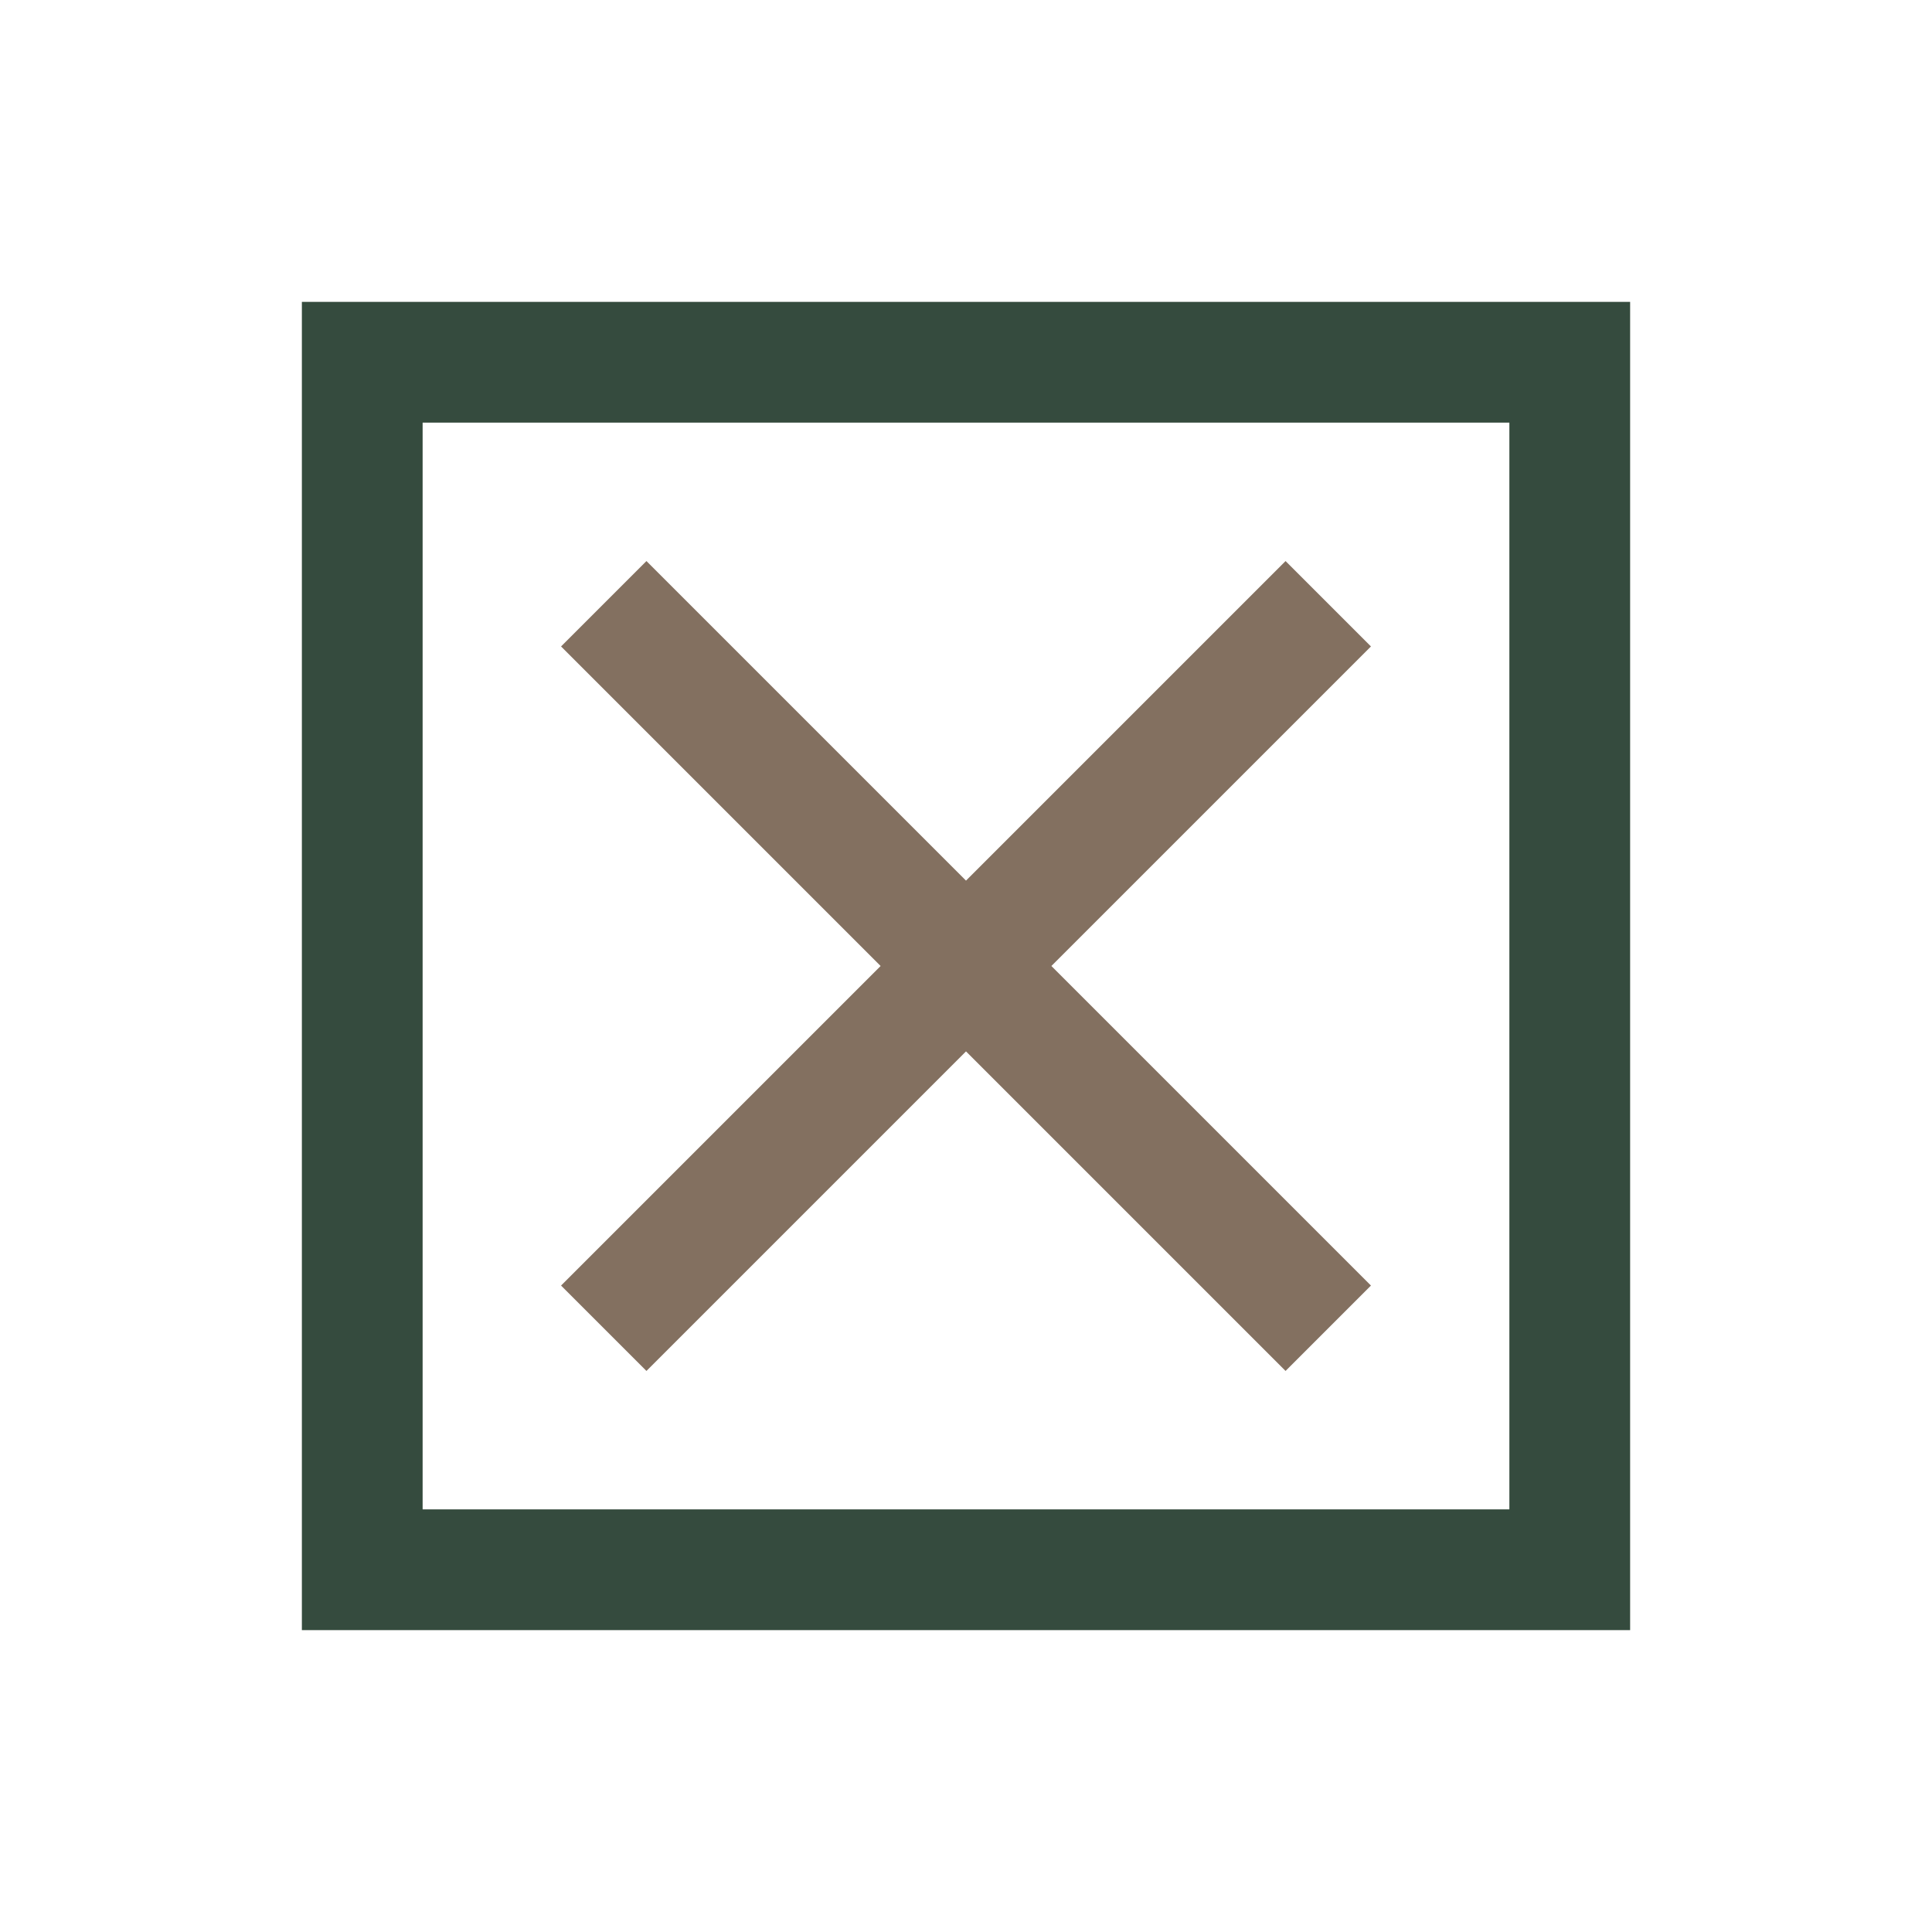
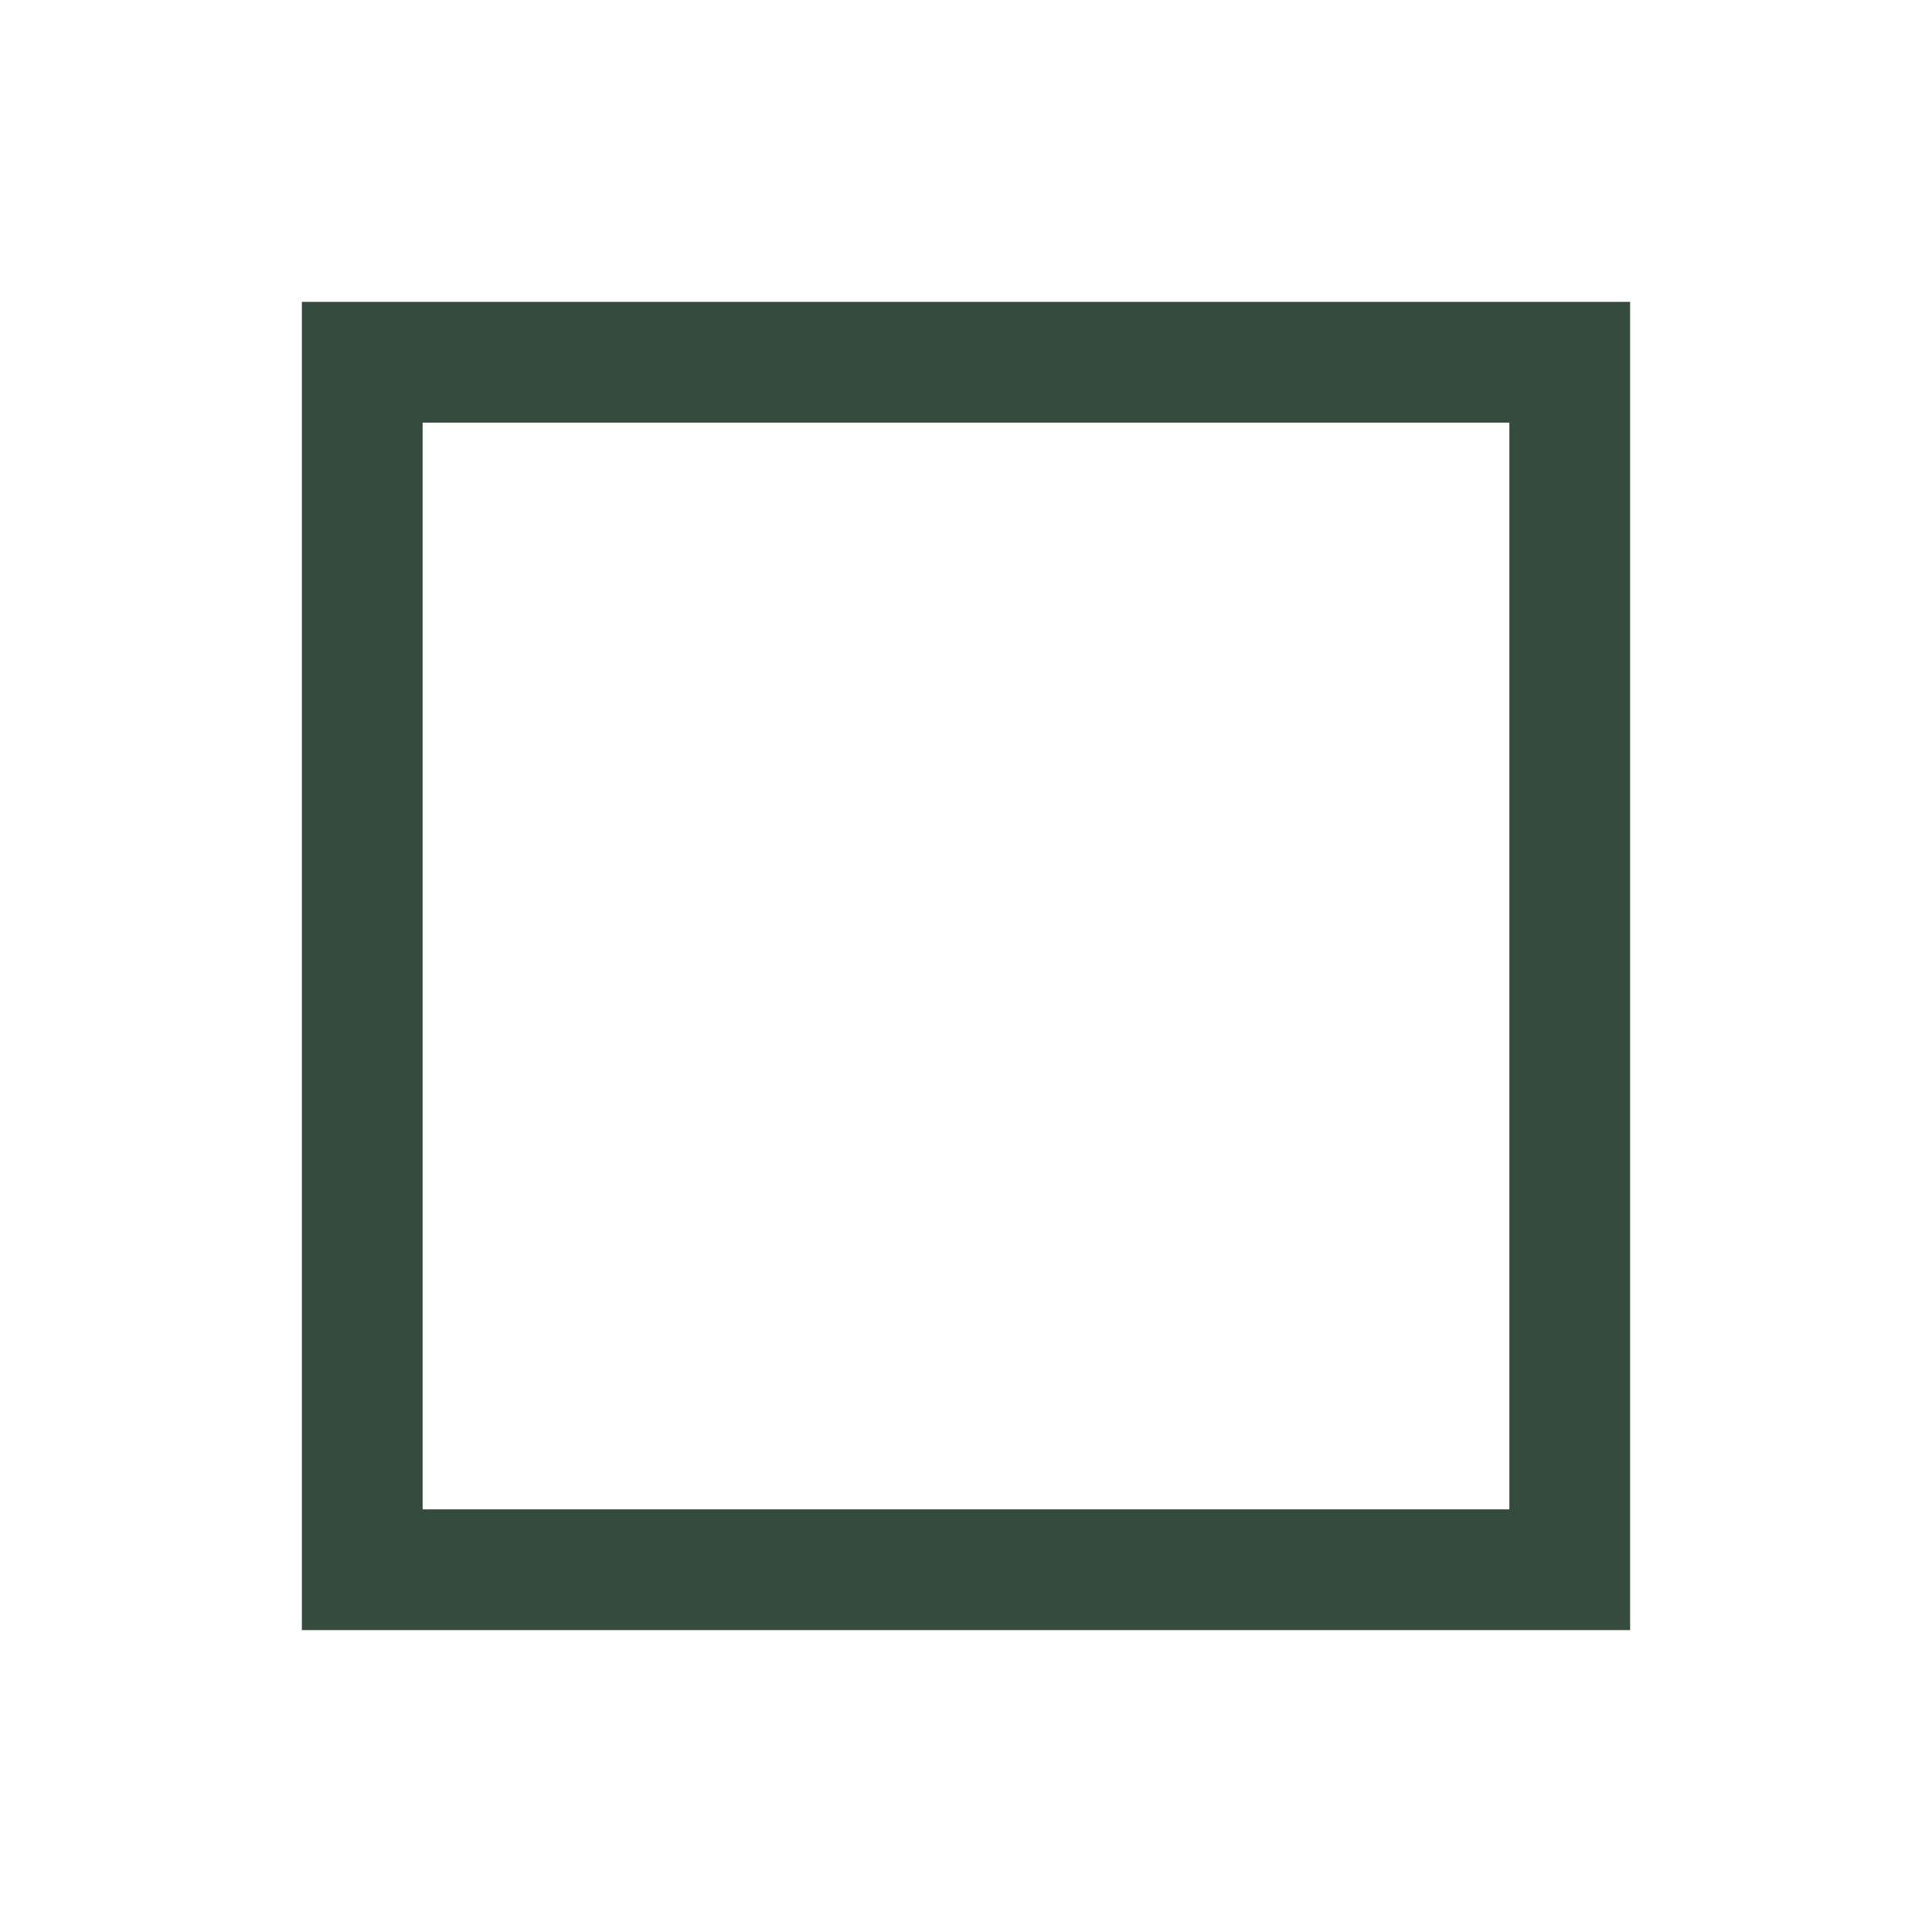
<svg xmlns="http://www.w3.org/2000/svg" width="32" height="32" viewBox="0 0 32 32">
  <rect x="6" y="6" width="20" height="20" stroke="#354B3E" stroke-width="2" fill="none" />
-   <path d="M10 10l12 12M22 10L10 22" stroke="#837060" stroke-width="2" />
</svg>